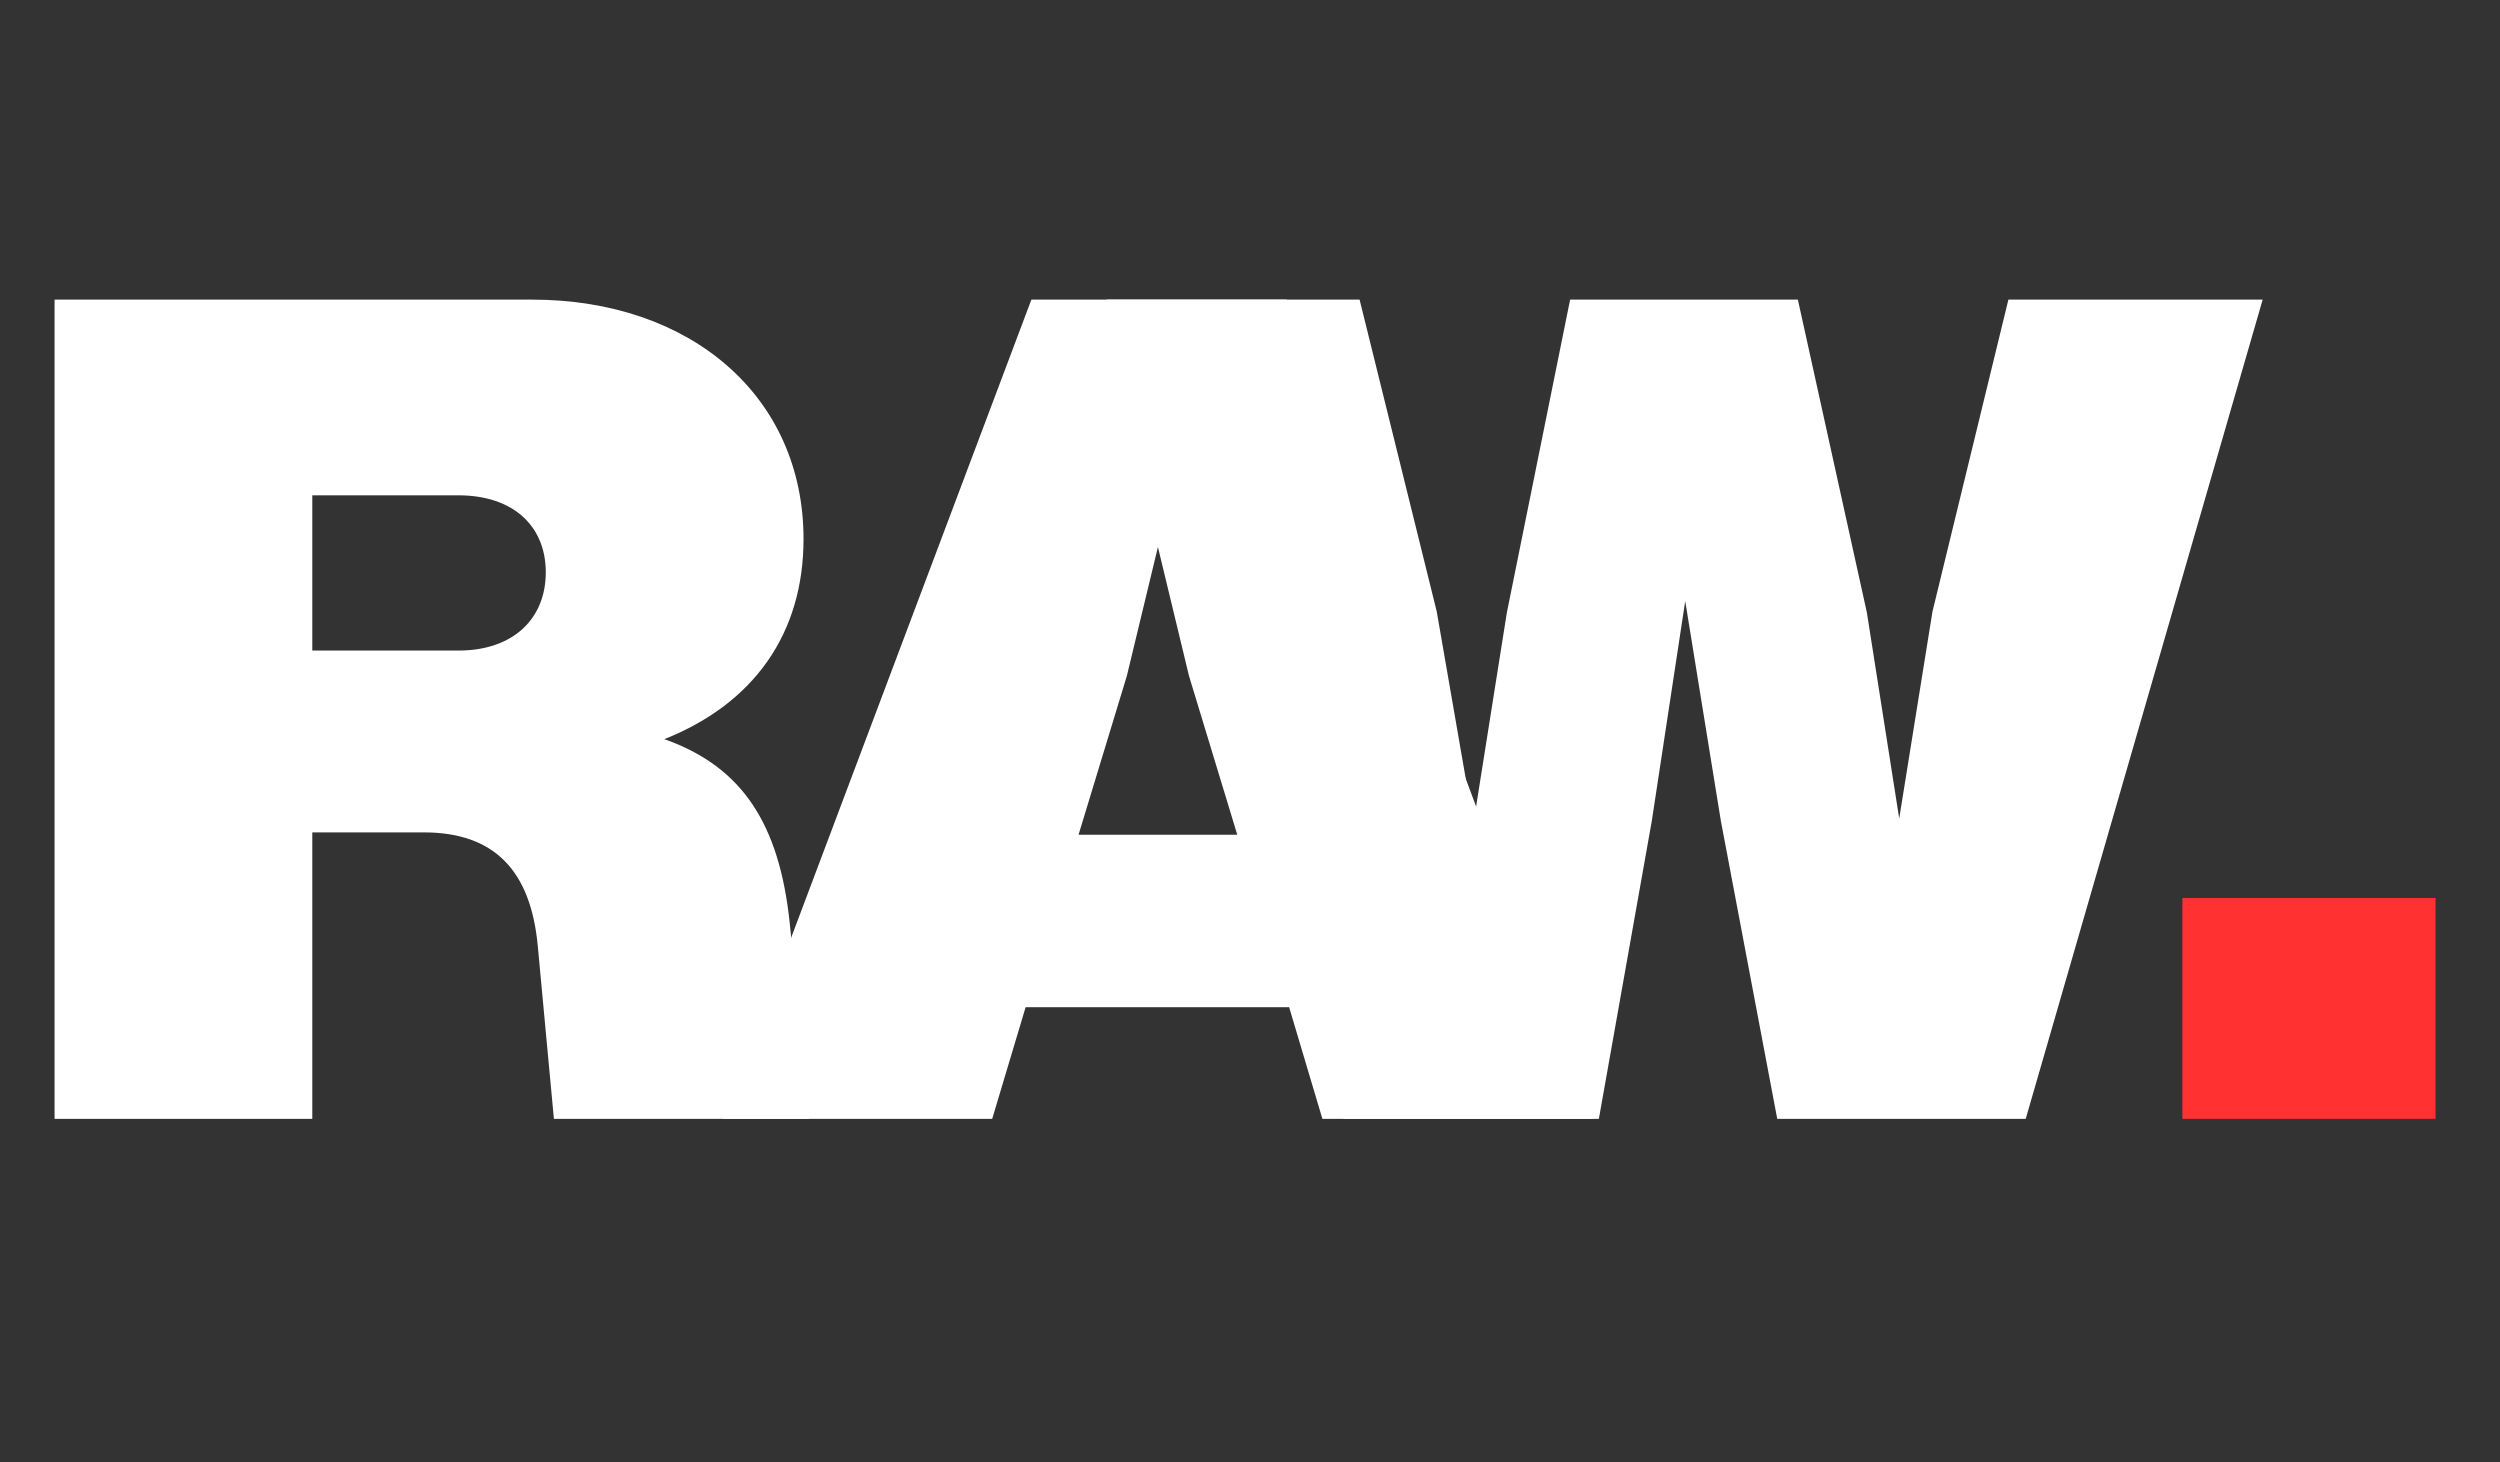
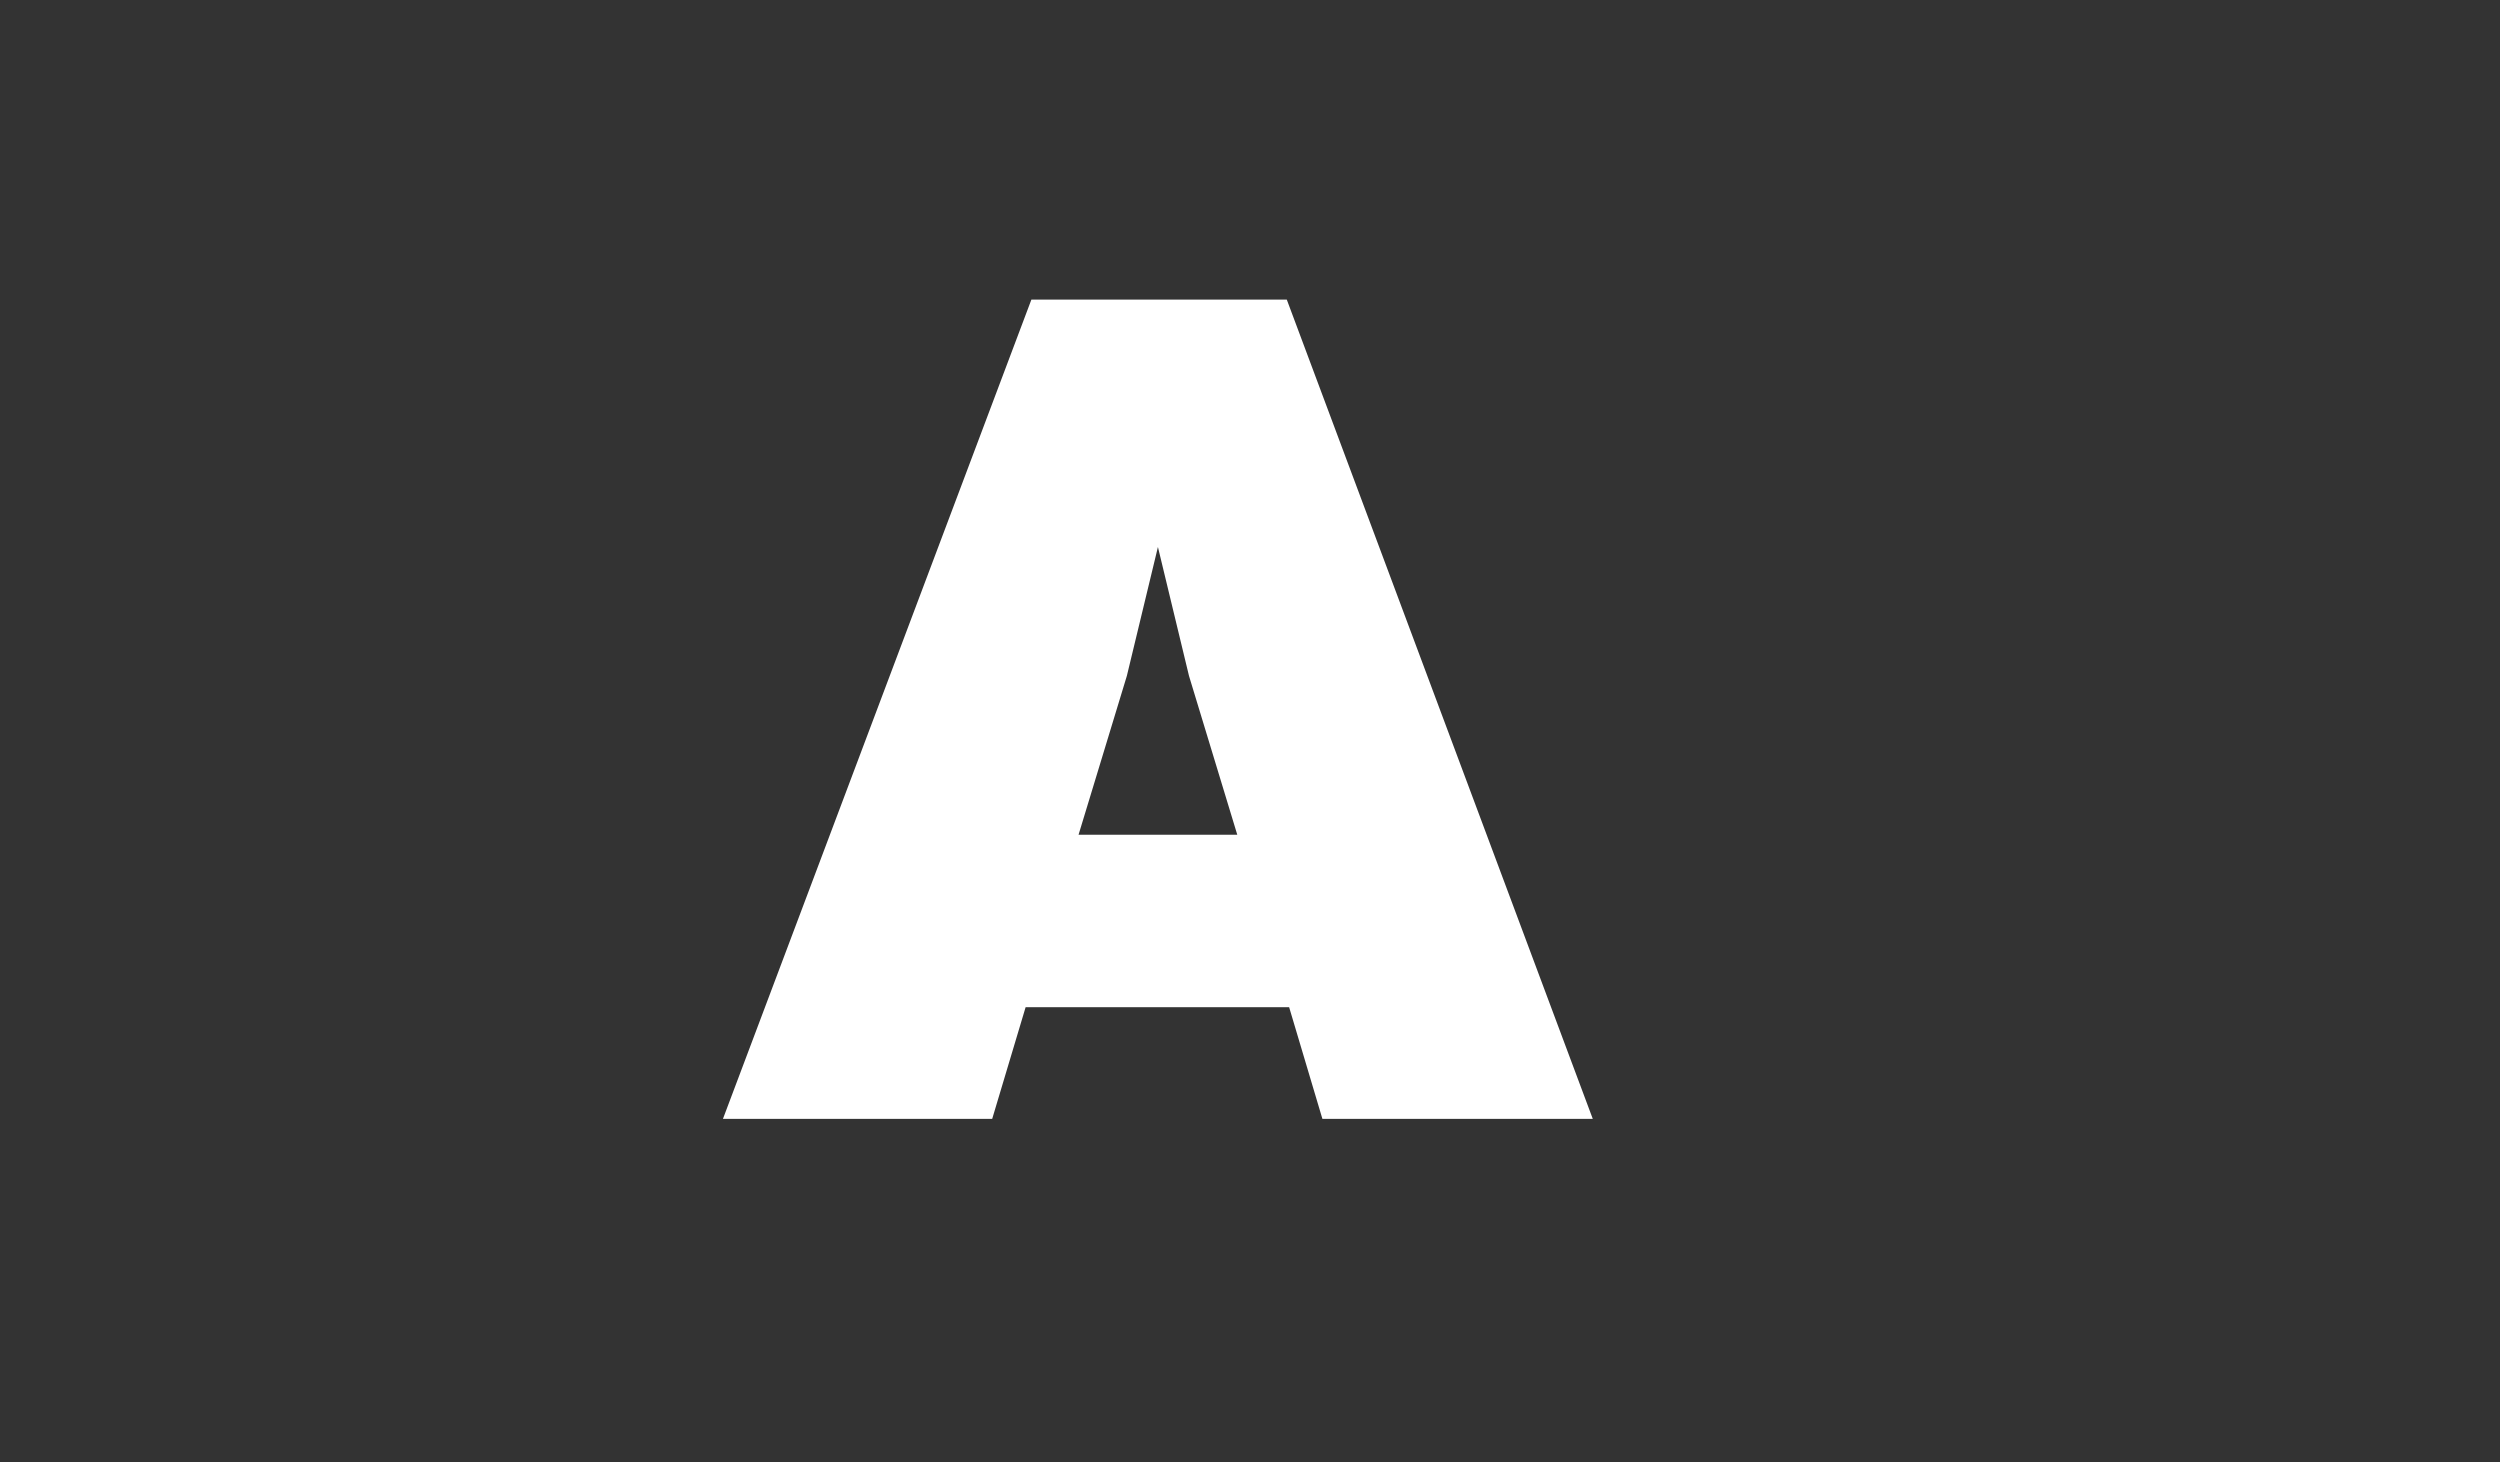
<svg xmlns="http://www.w3.org/2000/svg" width="106" viewBox="0 0 79.5 46.5" height="62" preserveAspectRatio="xMidYMid meet">
  <rect x="0" y="0" width="79.5" height="46.5" fill="#333333" stroke="none" />
  <defs>
    <g />
  </defs>
  <g fill="#ffffff" fill-opacity="1">
    <g transform="translate(-0.46, 35.579)">
      <g>
-         <path d="M 25.574 -6.219 C 25.246 -9.367 24.074 -11.195 21.586 -12.074 C 24.438 -13.207 26.012 -15.438 26.012 -18.438 C 26.012 -22.977 22.426 -26.051 17.379 -26.051 L 2.195 -26.051 L 2.195 0 L 10.391 0 L 10.391 -9.109 L 13.938 -9.109 C 16.172 -9.109 17.34 -7.902 17.562 -5.488 L 18.074 0 L 26.195 0 Z M 10.391 -14.891 L 10.391 -19.828 L 15.035 -19.828 C 16.793 -19.828 17.816 -18.84 17.816 -17.379 C 17.816 -15.914 16.793 -14.891 15.035 -14.891 Z M 10.391 -14.891 " />
-       </g>
+         </g>
    </g>
  </g>
  <g fill="#ffffff" fill-opacity="1">
    <g transform="translate(22.443, 35.579)">
      <g>
        <path d="M 28.207 0 L 18.477 -26.051 L 10.355 -26.051 L 0.547 0 L 9.109 0 L 10.172 -3.551 L 18.551 -3.551 L 19.609 0 Z M 13.391 -14.086 L 14.379 -18.184 L 15.367 -14.086 L 16.902 -9.035 L 11.855 -9.035 Z M 13.391 -14.086 " />
      </g>
    </g>
  </g>
  <g fill="#ffffff" fill-opacity="1">
    <g transform="translate(34.637, 35.579)">
      <g>
-         <path d="M 26.816 -16.133 L 25.758 -9.551 L 24.73 -16.098 L 22.535 -26.051 L 15.293 -26.051 L 13.281 -16.098 L 12.219 -9.402 L 11.051 -16.133 L 8.598 -26.051 L 0.547 -26.051 L 8.086 0 L 16.207 0 L 17.891 -9.477 L 18.953 -16.465 L 20.086 -9.477 L 21.879 0 L 29.781 0 L 37.316 -26.051 L 29.23 -26.051 Z M 26.816 -16.133 " />
-       </g>
+         </g>
    </g>
  </g>
  <g fill="#ff3131" fill-opacity="1">
    <g transform="translate(67.388, 35.579)">
      <g>
-         <path d="M 10.062 0 L 10.062 -7.023 L 2.012 -7.023 L 2.012 0 Z M 10.062 0 " />
-       </g>
+         </g>
    </g>
  </g>
</svg>